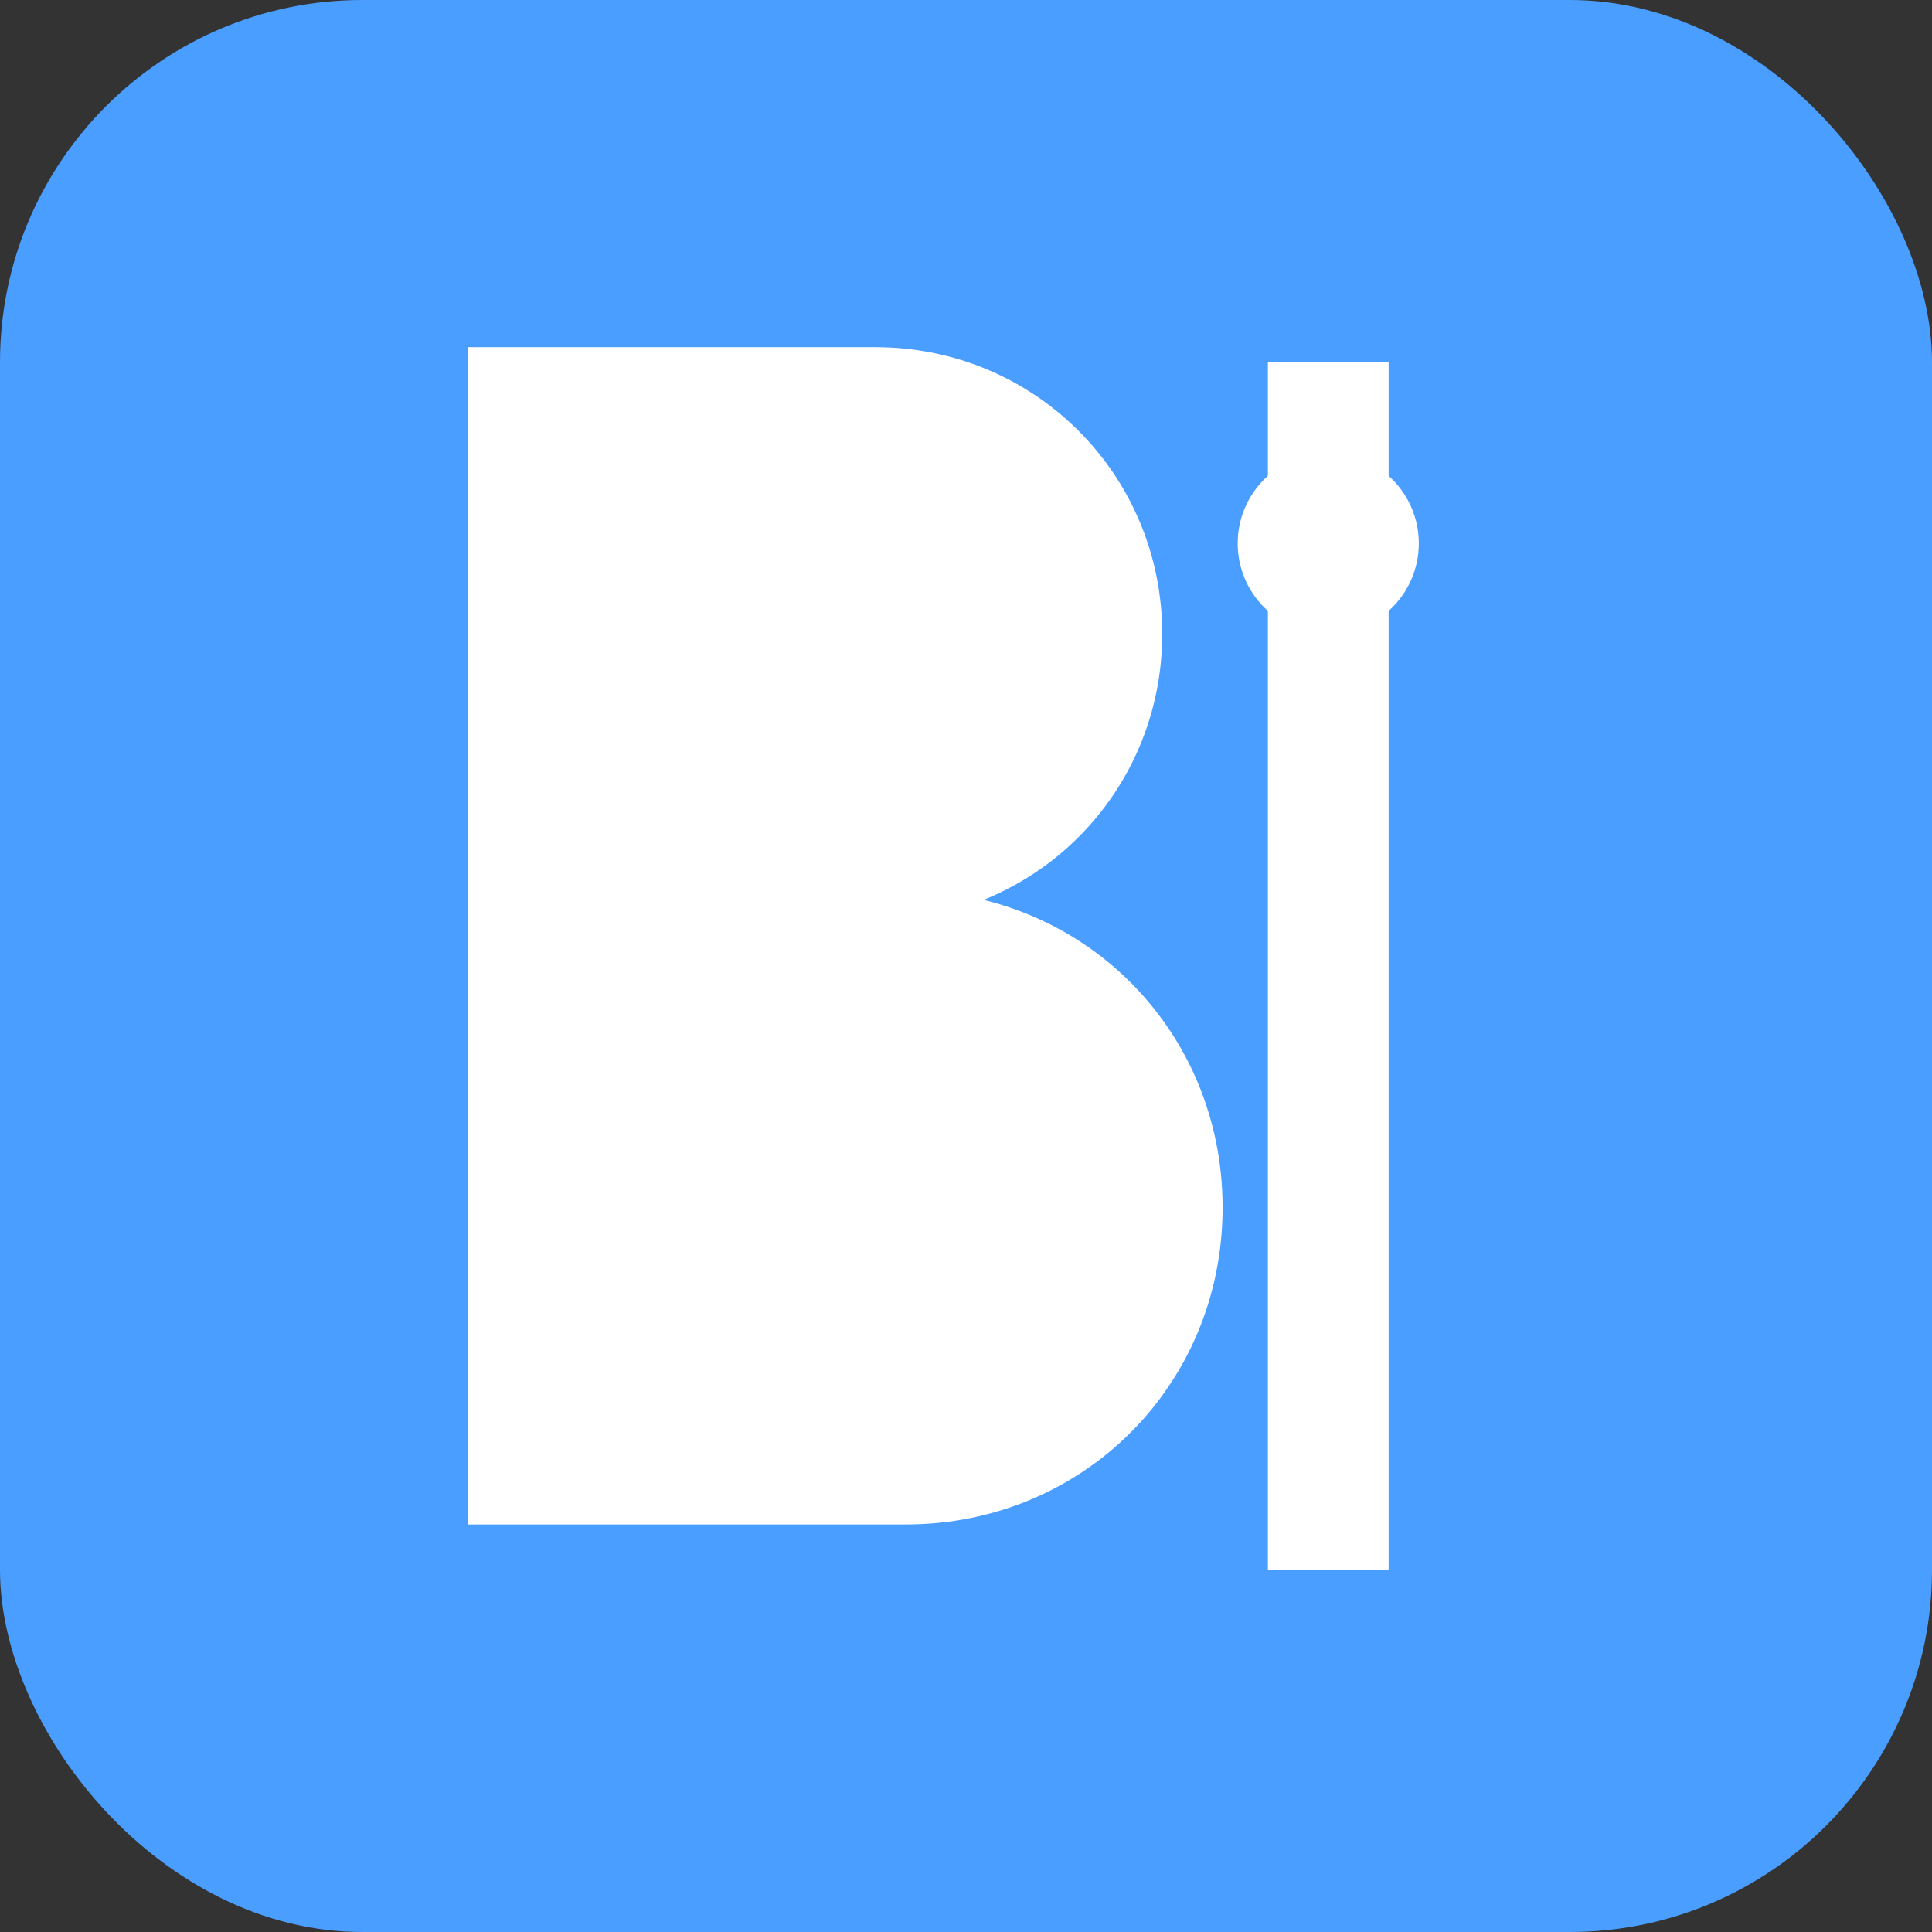
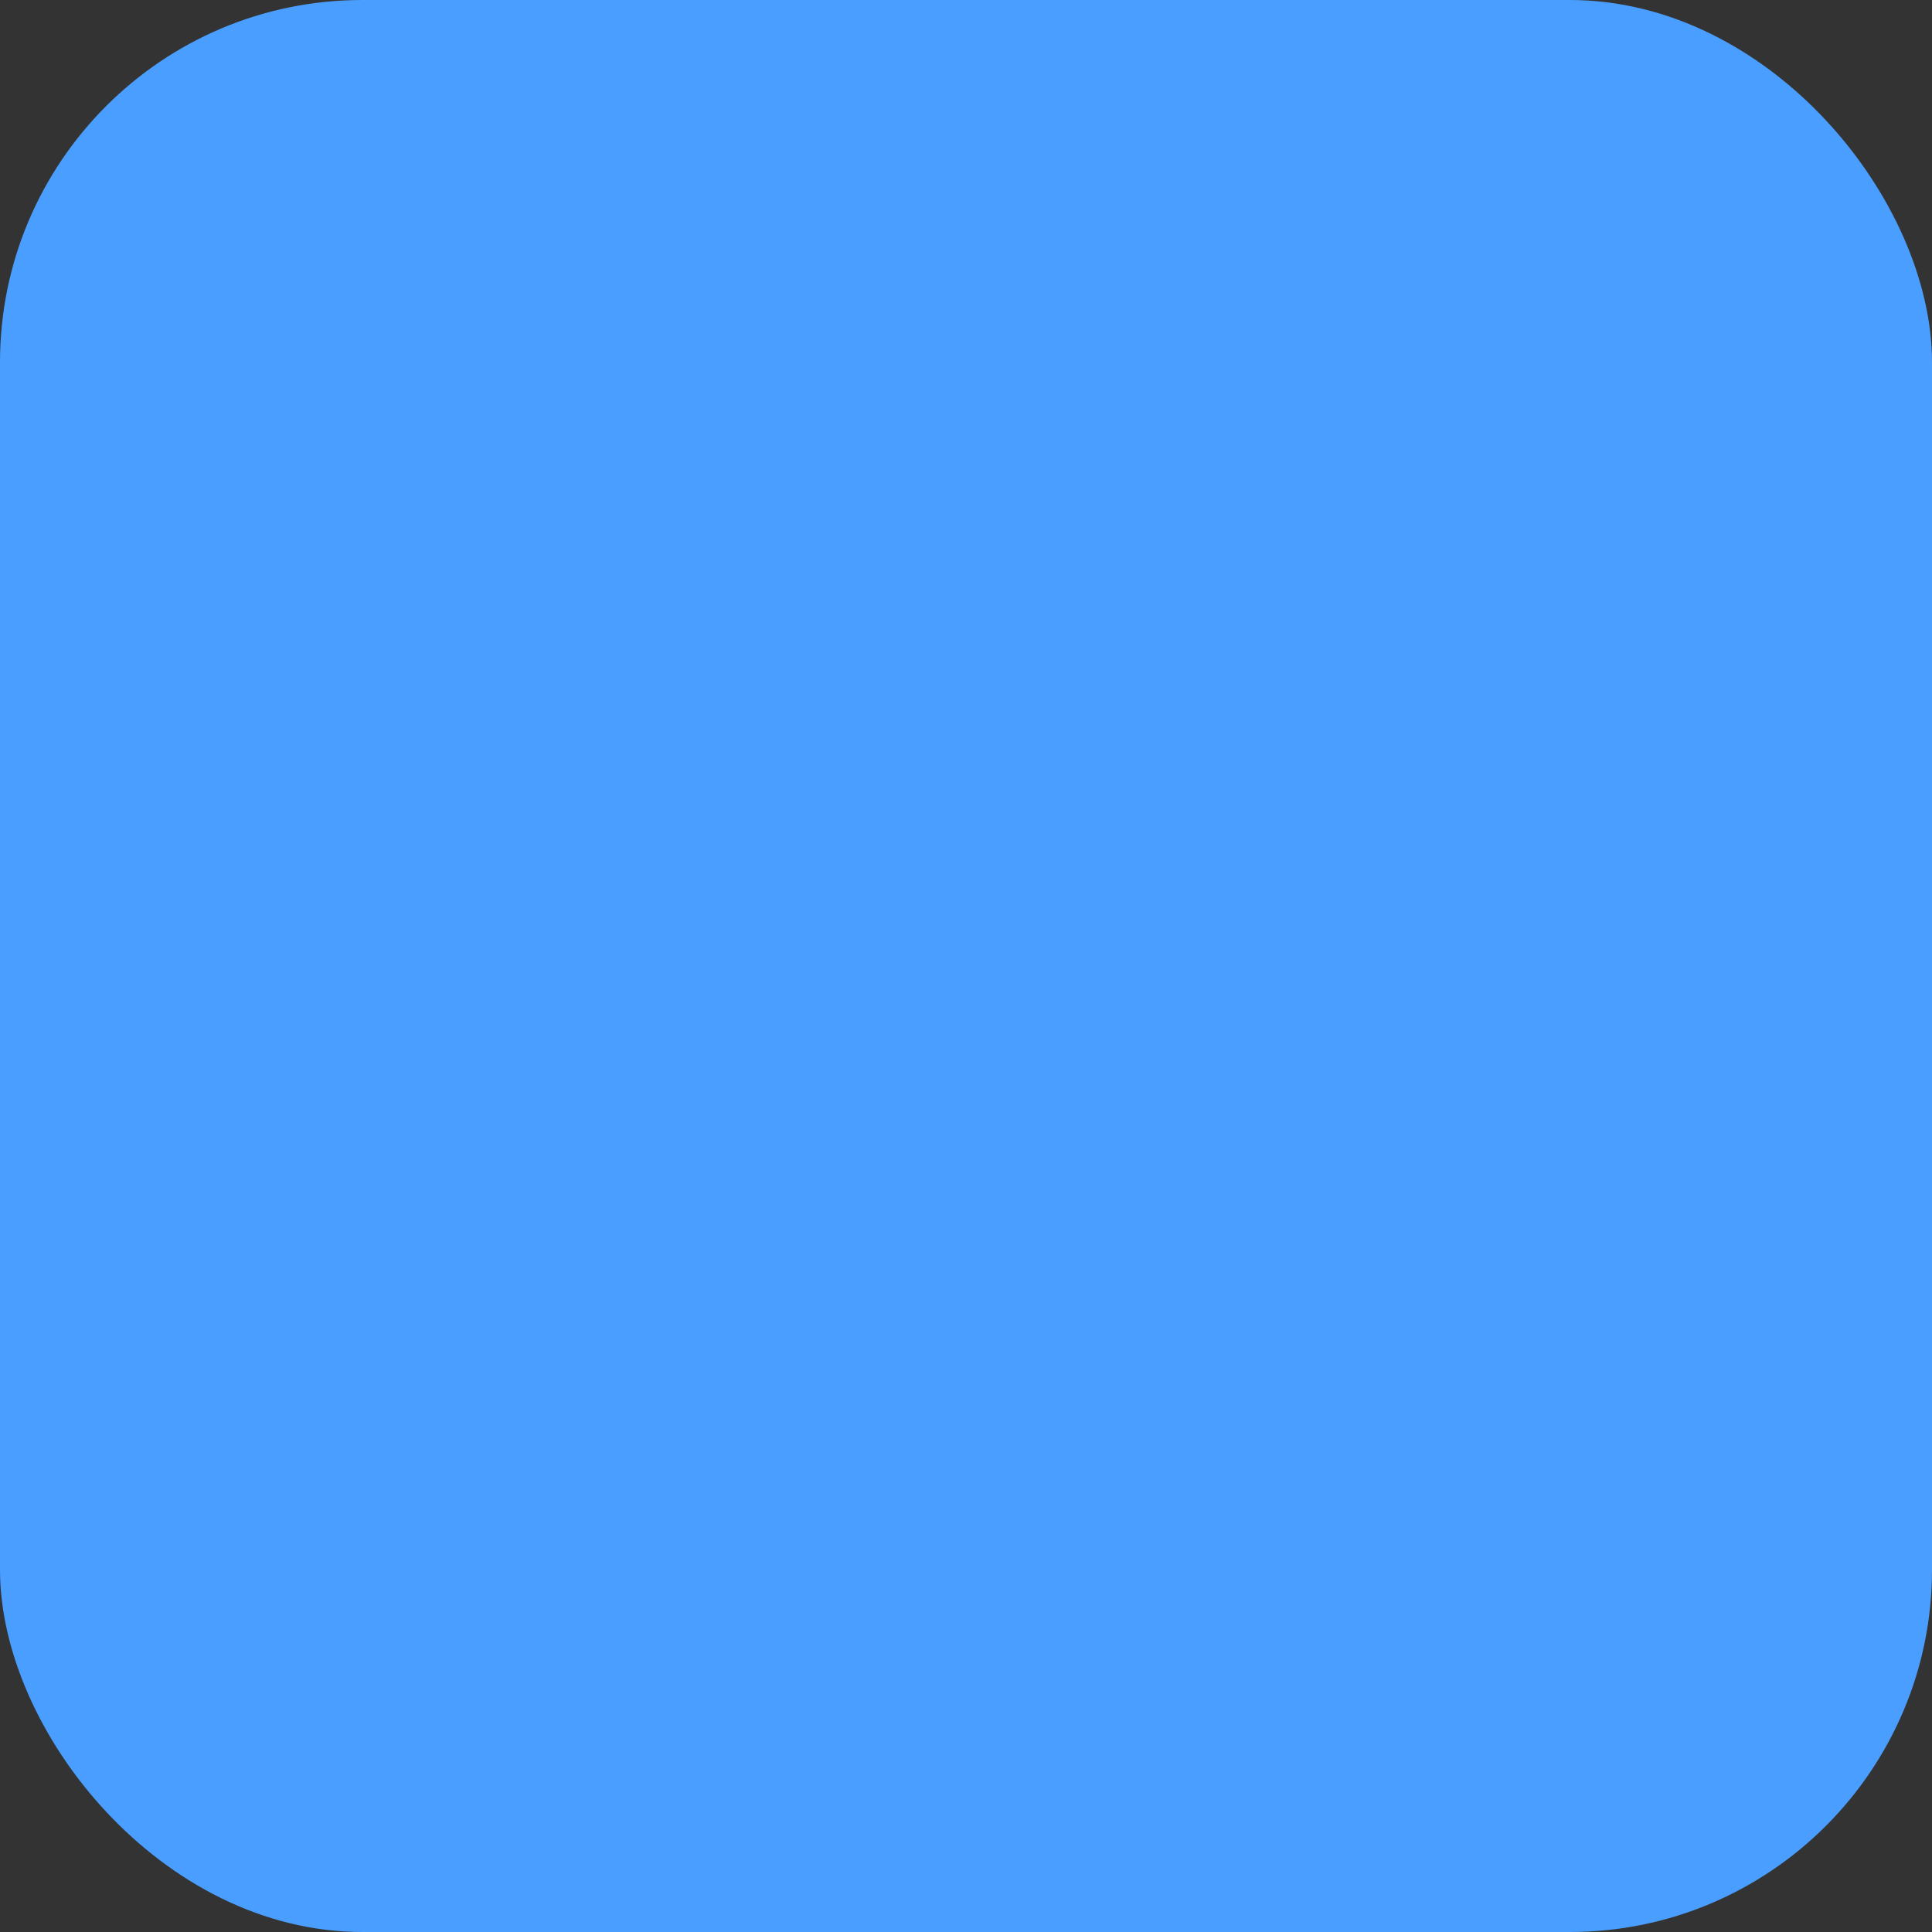
<svg xmlns="http://www.w3.org/2000/svg" viewBox="0 0 32 32">
  <rect x="0" y="0" width="32" height="32" fill="#333333" stroke="none" />
  <rect width="32" height="32" rx="6" fill="#4a9eff" />
-   <path d="M8 6h6.5c2.5 0 4.5 2 4.5 4.5s-2 4.5-4.5 4.5H8V6zm0 9h7c2.8 0 5 2.2 5 5s-2.2 5-5 5H8v-10z" fill="white" stroke="white" stroke-width="0.5" />
-   <path d="M21 6h2v20h-2V6z" fill="white" />
-   <circle cx="22" cy="9" r="1.5" fill="white" />
</svg>